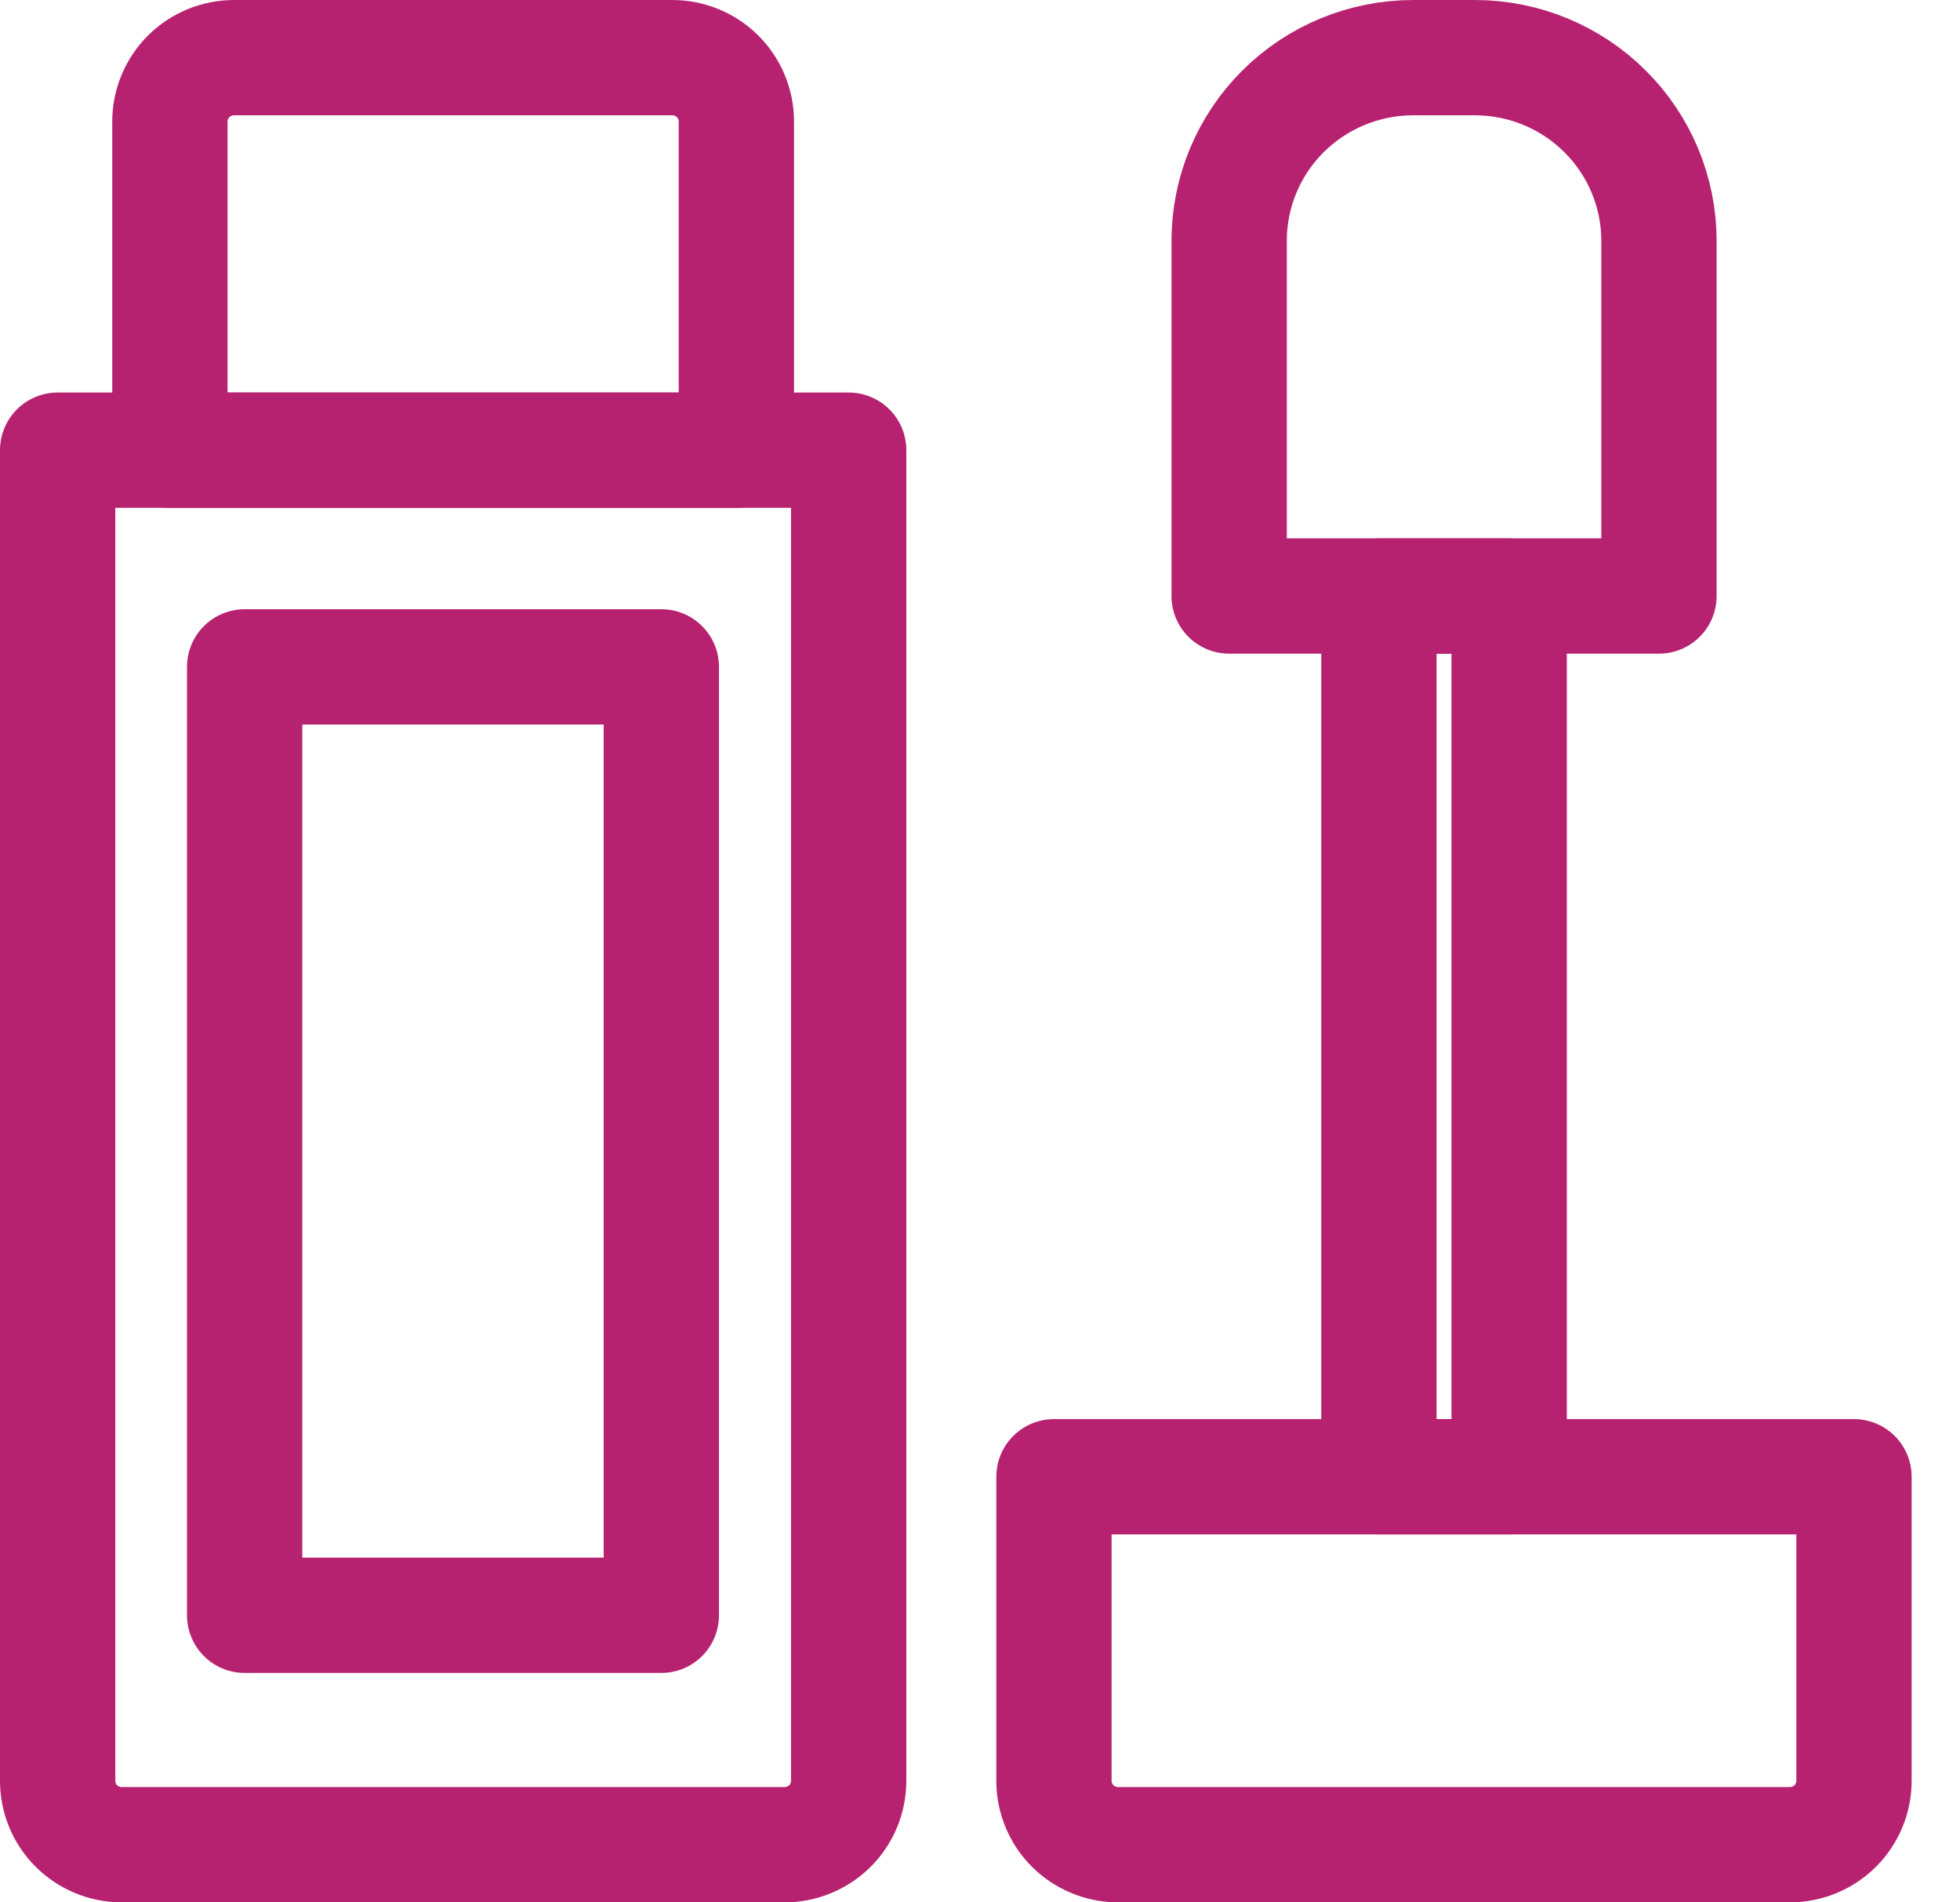
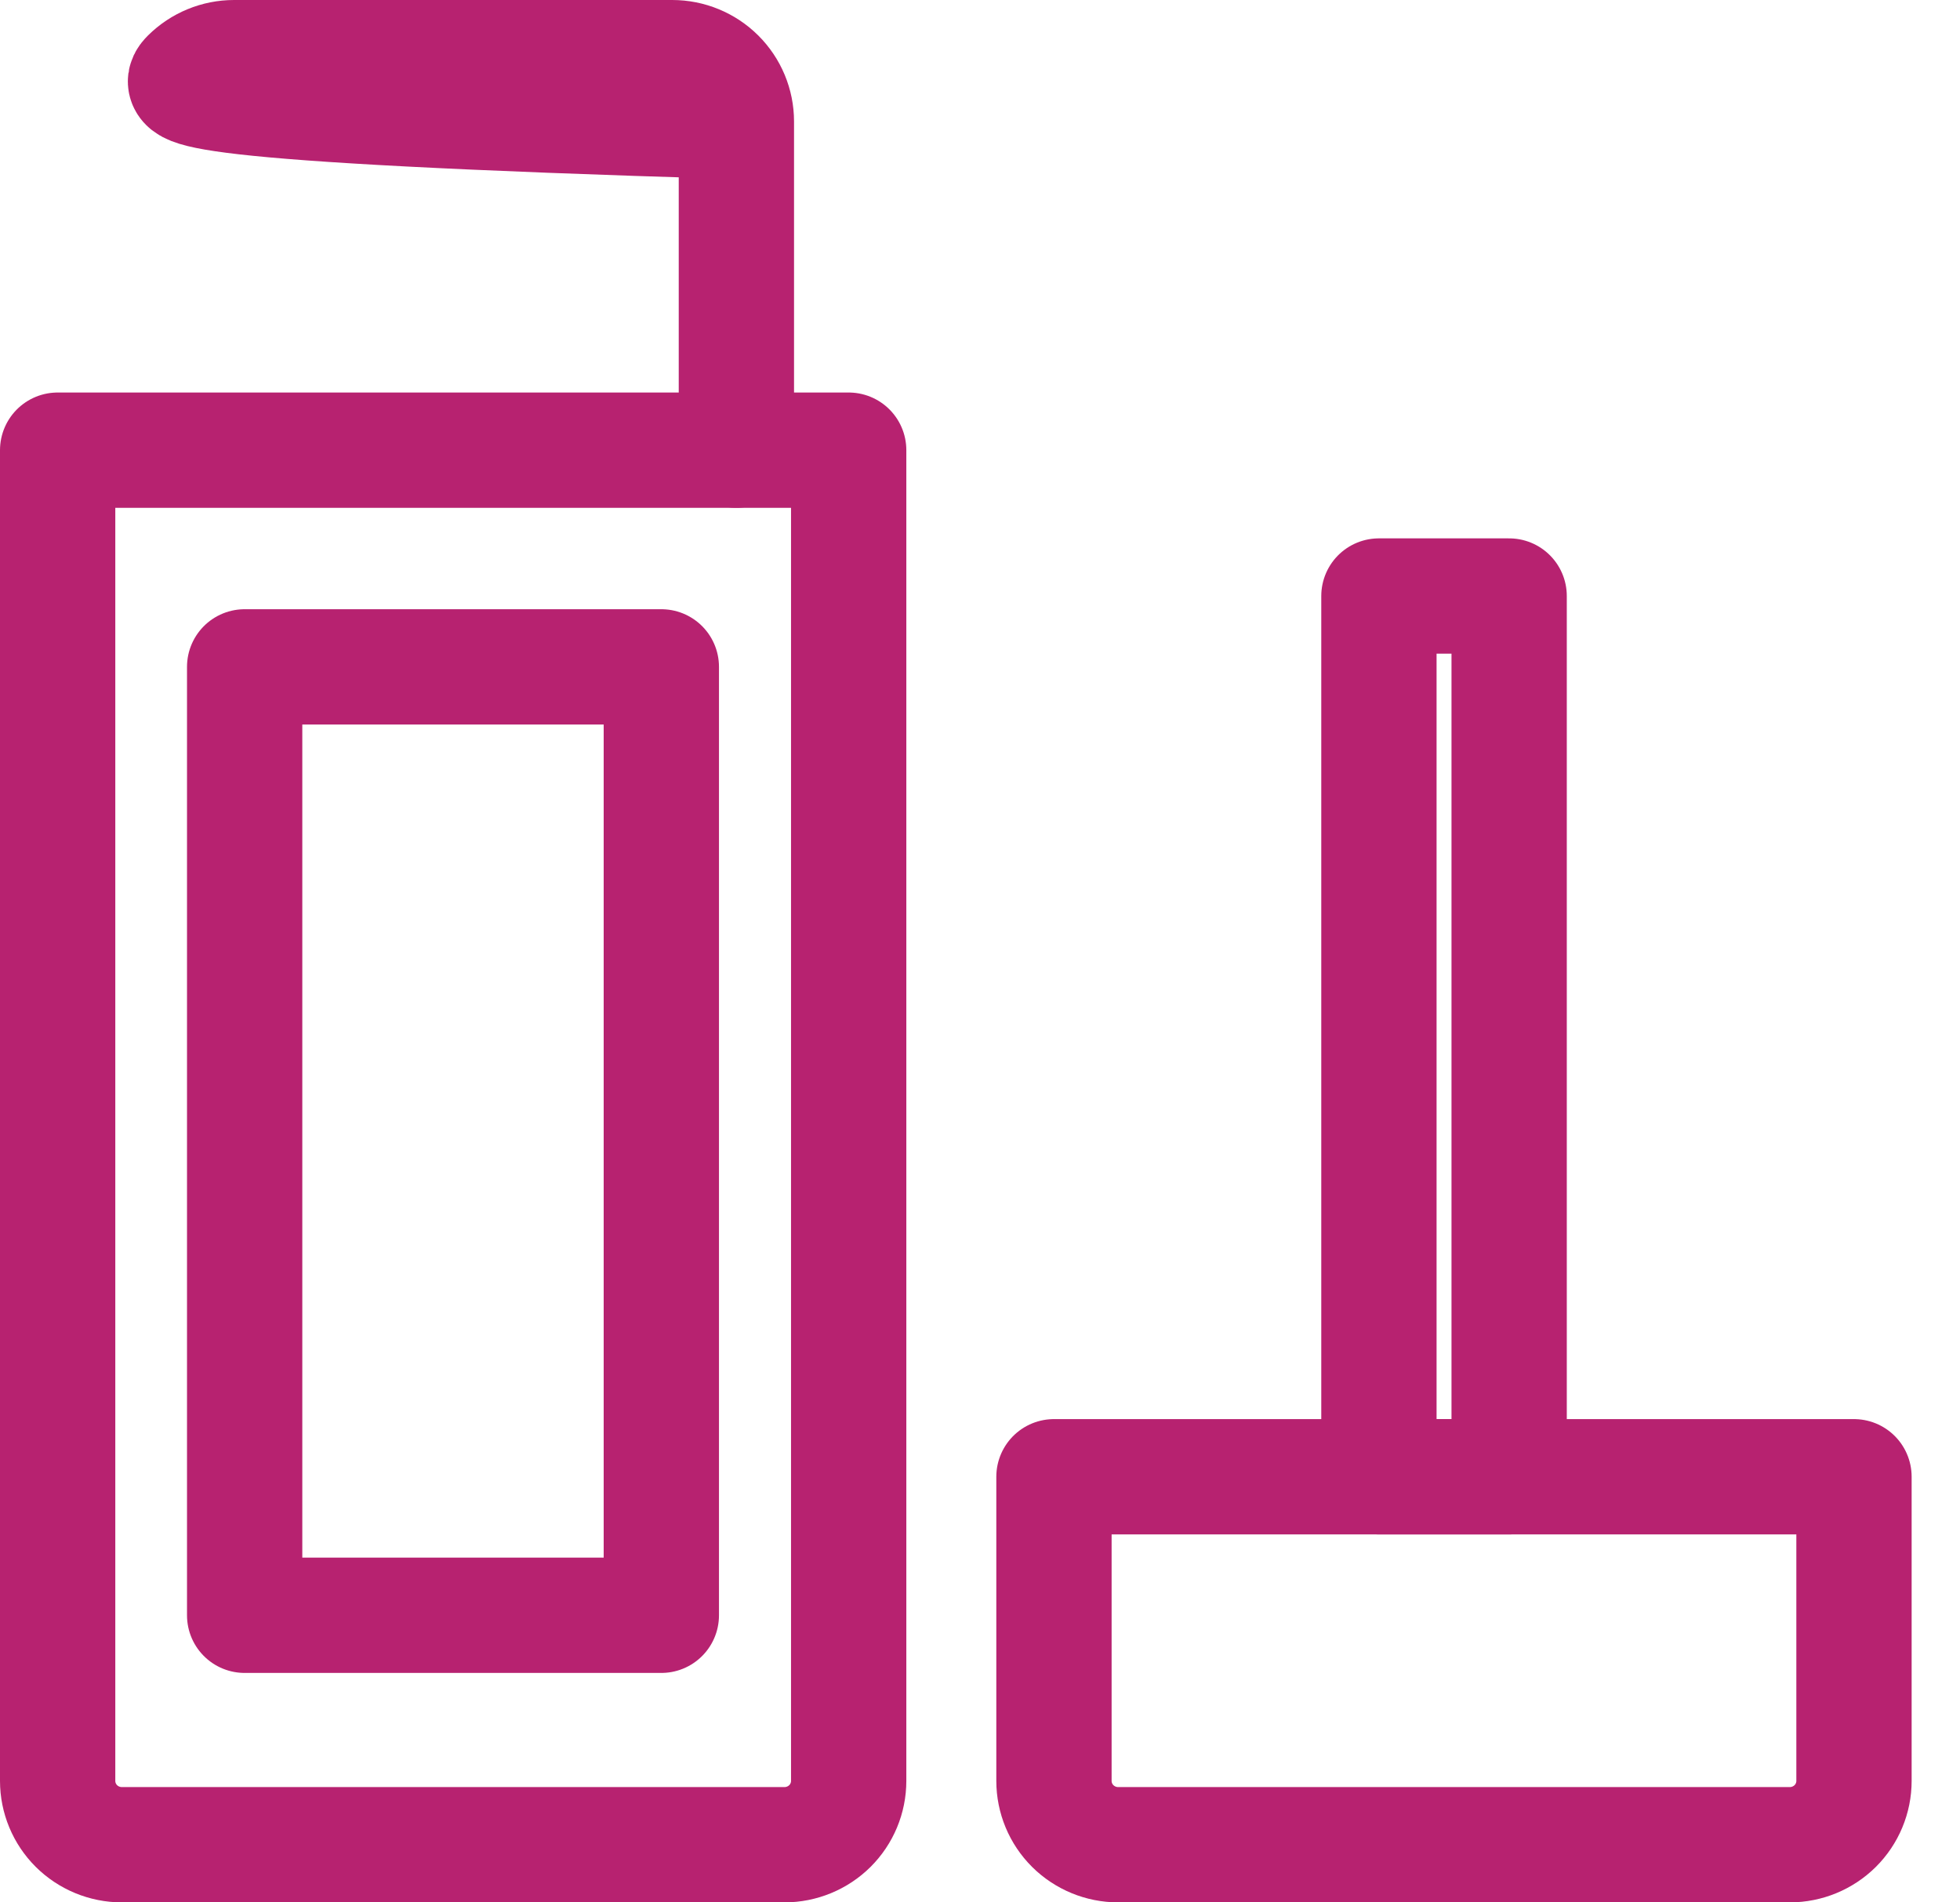
<svg xmlns="http://www.w3.org/2000/svg" width="34" height="33" viewBox="0 0 34 33" fill="none">
  <path d="M31.048 32H19.396C19.101 32 18.818 31.883 18.609 31.676C18.4 31.468 18.283 31.186 18.283 30.893V25.617H32.161V30.893C32.161 31.186 32.044 31.468 31.835 31.676C31.626 31.883 31.343 32 31.048 32Z" stroke="#B72270" stroke-width="2" stroke-linecap="round" stroke-linejoin="round" />
  <path d="M26.179 25.617V10.339H23.92V25.617H26.179Z" stroke="#B72270" stroke-width="2" stroke-linecap="round" stroke-linejoin="round" />
-   <path d="M28.778 10.339L21.322 10.339V4.178C21.322 3.335 21.658 2.527 22.257 1.931C22.856 1.335 23.668 1 24.515 1H25.584C26.431 1 27.243 1.335 27.842 1.931C28.441 2.527 28.778 3.335 28.778 4.178V10.339Z" stroke="#B72270" stroke-width="2" stroke-linecap="round" stroke-linejoin="round" />
  <path d="M13.609 32H2.113C1.818 32 1.535 31.883 1.326 31.676C1.117 31.468 1 31.186 1 30.893L1 7.809H14.722L14.722 30.893C14.722 31.186 14.605 31.468 14.396 31.676C14.187 31.883 13.904 32 13.609 32Z" stroke="#B72270" stroke-width="2" stroke-linecap="round" stroke-linejoin="round" />
-   <path d="M12.774 7.809L2.947 7.809V2.107C2.947 1.814 3.065 1.532 3.273 1.324C3.482 1.117 3.765 1 4.06 1L11.661 1C11.957 1 12.24 1.117 12.448 1.324C12.657 1.532 12.774 1.814 12.774 2.107V7.809Z" stroke="#B72270" stroke-width="2" stroke-linecap="round" stroke-linejoin="round" />
+   <path d="M12.774 7.809V2.107C2.947 1.814 3.065 1.532 3.273 1.324C3.482 1.117 3.765 1 4.06 1L11.661 1C11.957 1 12.24 1.117 12.448 1.324C12.657 1.532 12.774 1.814 12.774 2.107V7.809Z" stroke="#B72270" stroke-width="2" stroke-linecap="round" stroke-linejoin="round" />
  <path d="M4.244 28.02H11.472L11.472 11.568H4.244L4.244 28.02Z" stroke="#B72270" stroke-width="2" stroke-linecap="round" stroke-linejoin="round" />
</svg>